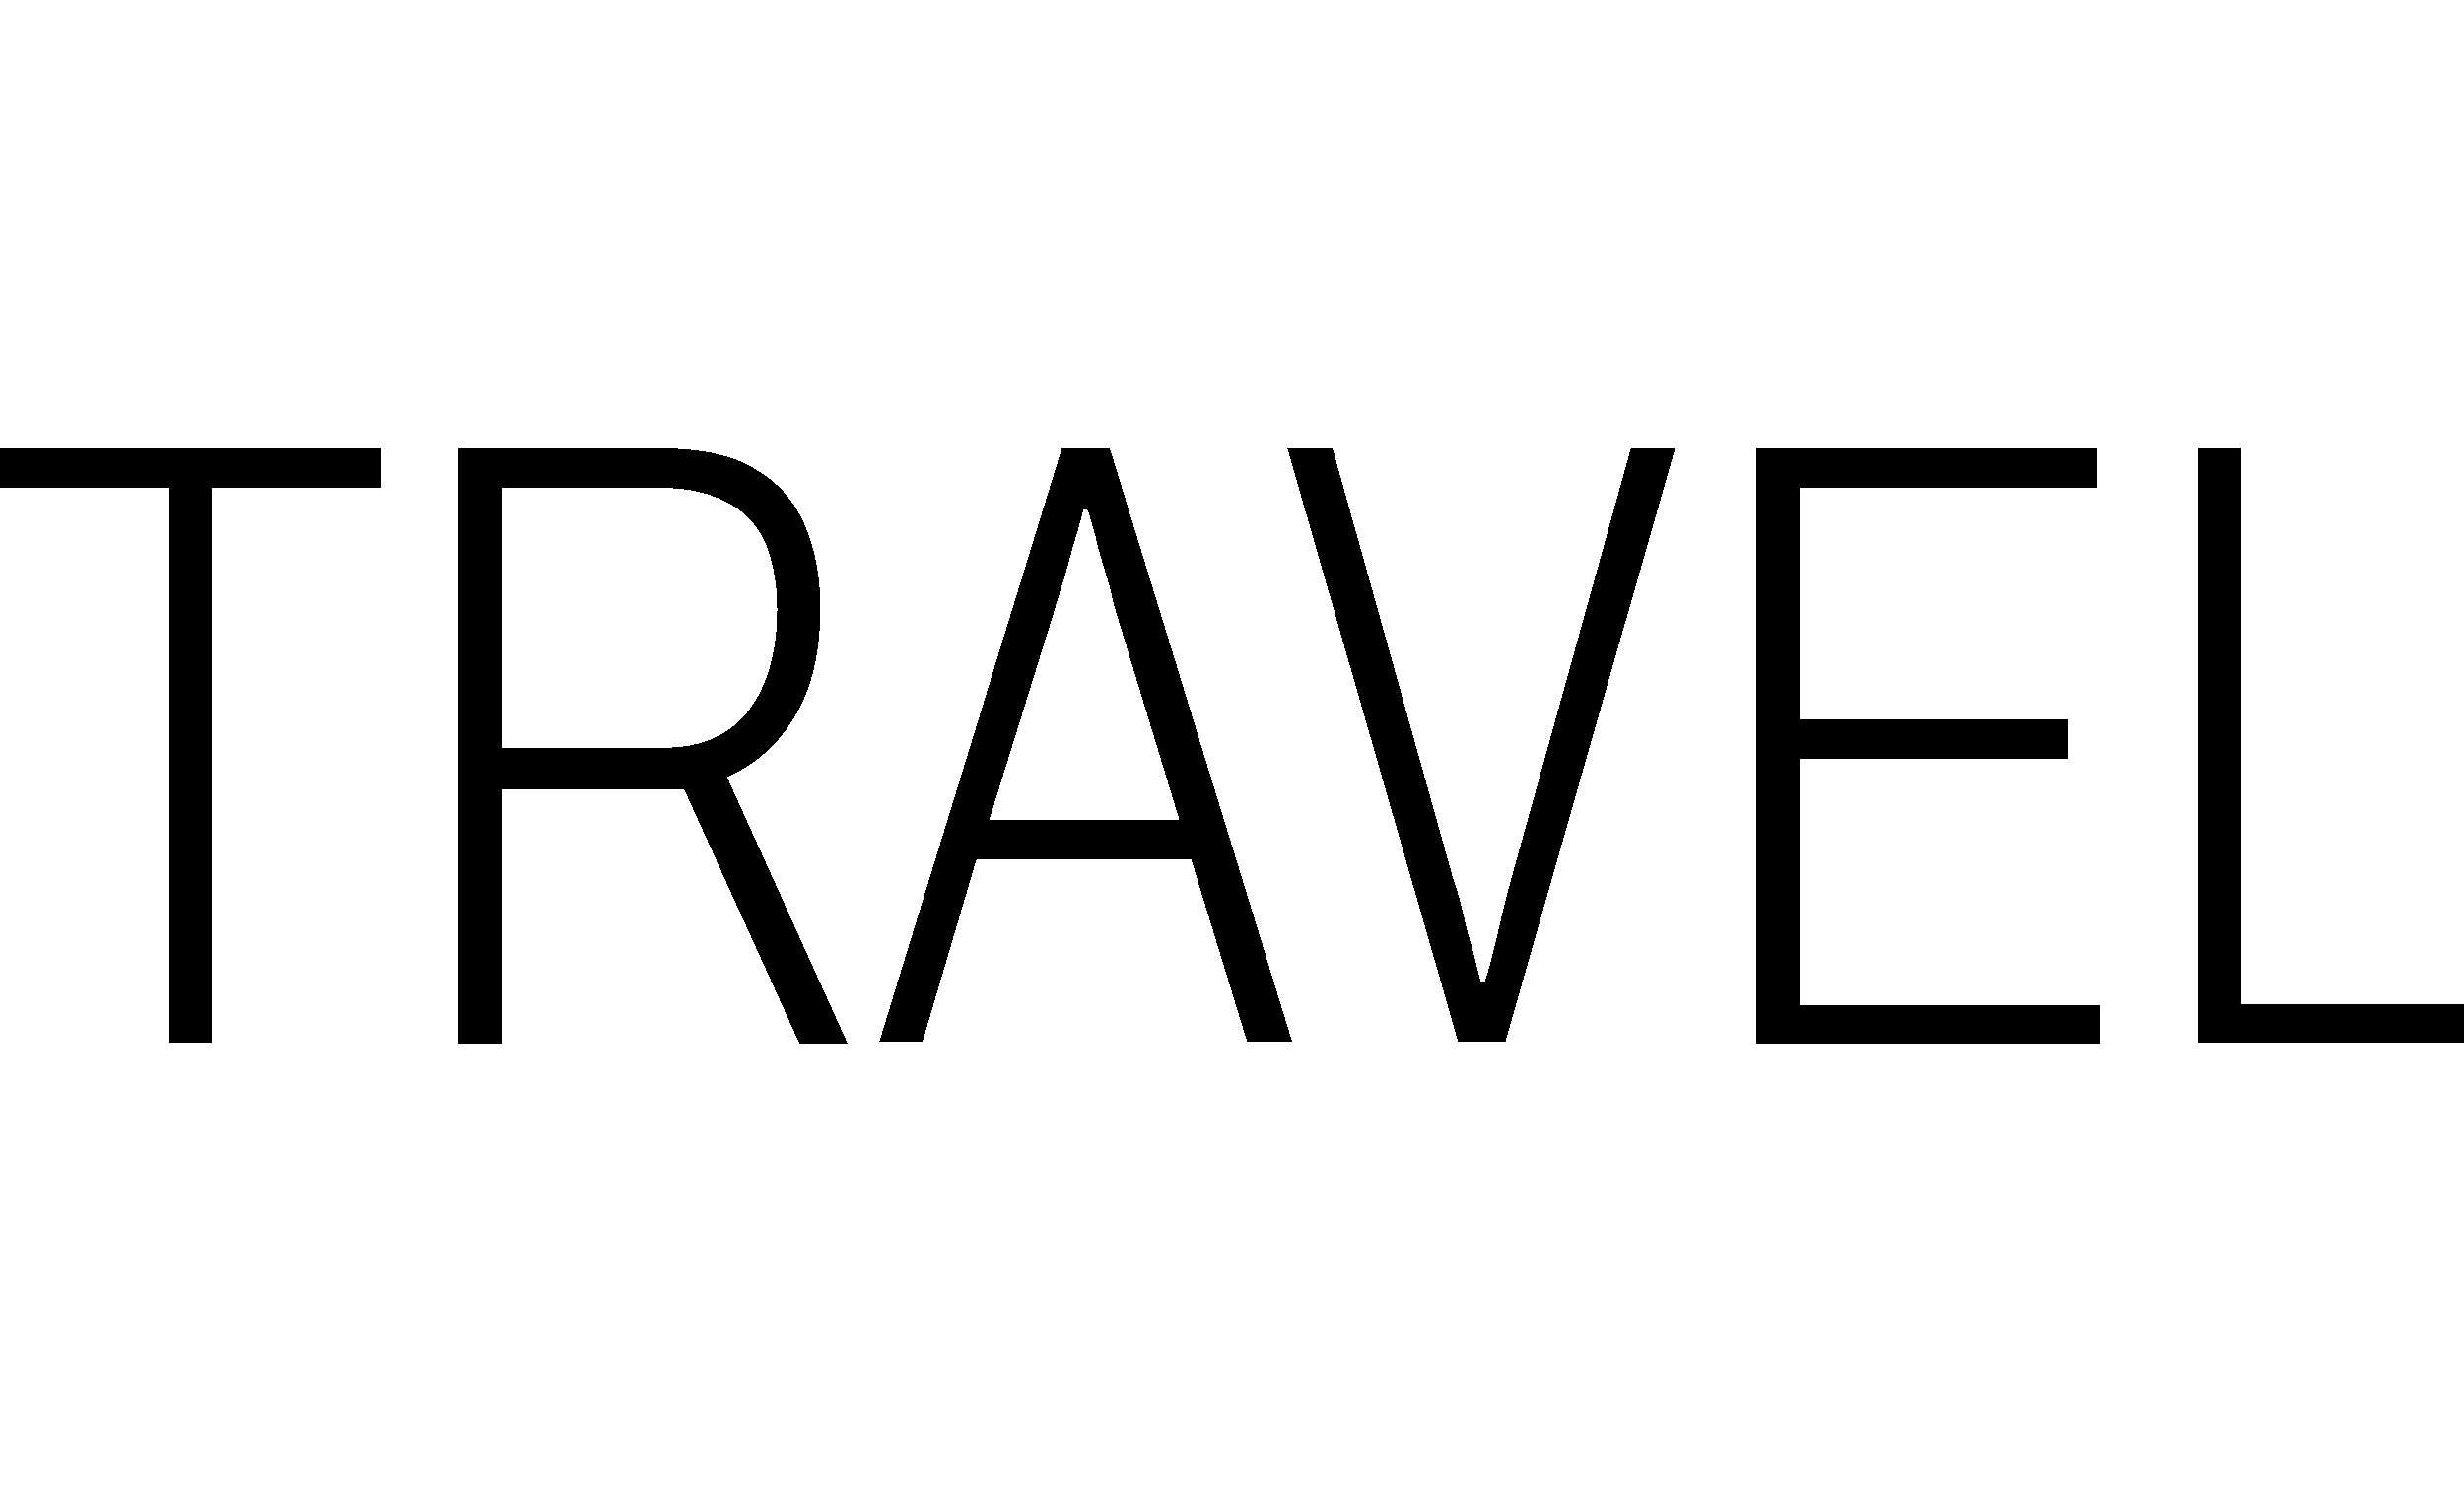
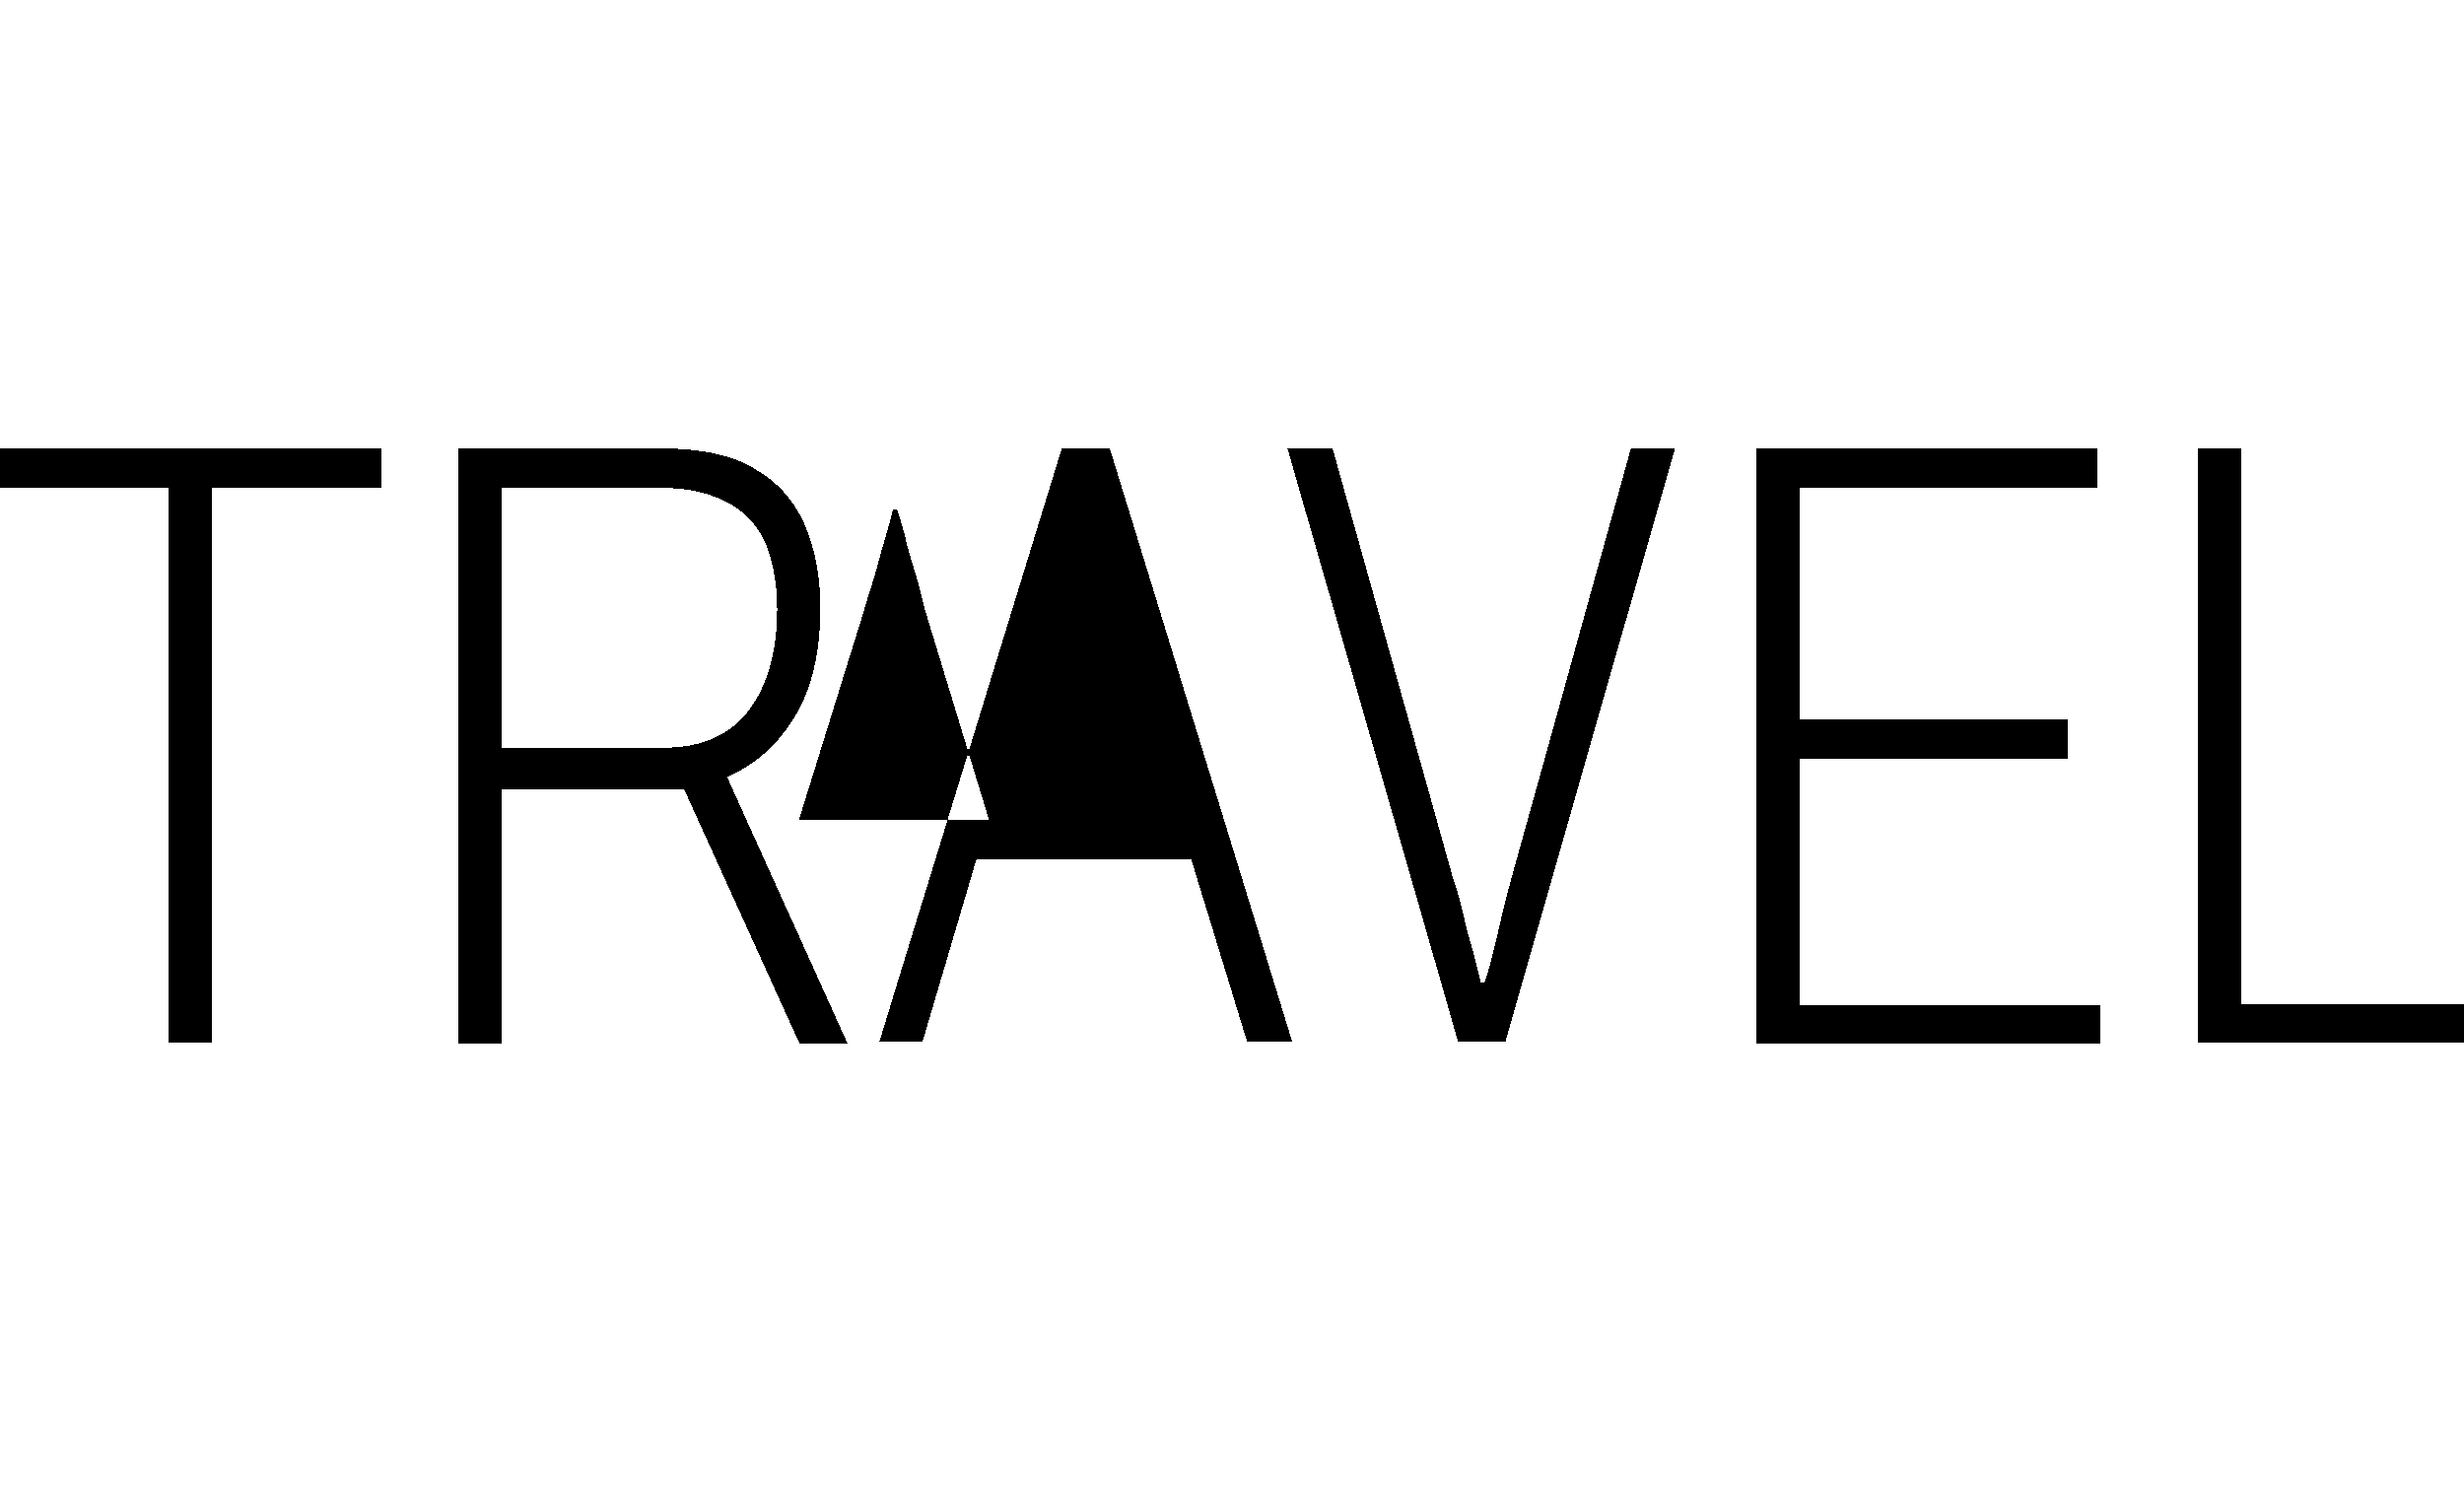
<svg xmlns="http://www.w3.org/2000/svg" xml:space="preserve" width="100" shape-rendering="crispEdges" style="enable-background:new 0 0 251.1 60.5" viewBox="0 0 251.1 60.5">
-   <path d="M17.2 60.5V4H0V0h38.9v4H21.6v56.6h-4.4zM46.7 60.5V0h20.7c4.1 0 7.4.7 9.7 2.2 2.4 1.4 4 3.4 5 5.8s1.5 5.2 1.5 8.3c0 4.6-.9 8.3-2.7 11.2-1.8 2.9-4.1 4.8-6.8 6l12.3 27.2h-4.9l-11.8-26H51.1v26h-4.4zm4.4-30h16.6c3.8 0 6.7-1.3 8.6-3.8s2.9-6 2.9-10.3c0-2.5-.4-4.7-1.1-6.5-.7-1.8-2-3.3-3.8-4.3S70.2 4 67.1 4h-16v26.5zM89.6 60.5 108.2 0h4.9l18.6 60.5h-4.6l-5.7-18.6H99.5L94 60.5h-4.4zm11.2-22.6h19.4l-6.4-21c-.2-.6-.4-1.4-.6-2.3-.2-.9-.5-1.8-.8-2.8-.3-1-.6-2-.8-3-.3-1-.5-1.9-.8-2.6h-.4c-.2.9-.5 2-.9 3.3-.4 1.3-.7 2.6-1.1 3.9-.4 1.3-.8 2.5-1.1 3.6l-6.5 20.9zM148.6 60.5 131.2 0h4.6l12.3 43.9c.4 1.1.7 2.2 1 3.5.3 1.3.6 2.5 1 3.8.3 1.2.6 2.3.8 3.2h.4c.3-.9.6-1.9.9-3.2.3-1.2.6-2.5.9-3.8.3-1.3.6-2.4.9-3.5L166.2 0h4.5l-17.3 60.5h-4.8zM179 60.5V0h34.7v4h-30.3v23.6h27.3v4h-27.3v25.1H214v4h-35zM224 60.5V0h4.4v56.6h22.7v4H224z" />
+   <path d="M17.2 60.5V4H0V0h38.9v4H21.6v56.6h-4.4zM46.7 60.5V0h20.7c4.1 0 7.4.7 9.7 2.2 2.4 1.4 4 3.4 5 5.8s1.5 5.2 1.5 8.3c0 4.6-.9 8.3-2.7 11.2-1.8 2.9-4.1 4.8-6.8 6l12.3 27.2h-4.9l-11.8-26H51.1v26h-4.4zm4.4-30h16.6c3.8 0 6.7-1.3 8.6-3.8s2.9-6 2.9-10.3c0-2.5-.4-4.7-1.1-6.5-.7-1.8-2-3.3-3.8-4.3S70.2 4 67.1 4h-16v26.5zM89.6 60.5 108.2 0h4.9l18.6 60.5h-4.6l-5.7-18.6H99.5L94 60.5h-4.4zm11.2-22.6l-6.4-21c-.2-.6-.4-1.4-.6-2.3-.2-.9-.5-1.8-.8-2.8-.3-1-.6-2-.8-3-.3-1-.5-1.9-.8-2.6h-.4c-.2.9-.5 2-.9 3.3-.4 1.3-.7 2.6-1.1 3.9-.4 1.3-.8 2.5-1.1 3.6l-6.5 20.9zM148.6 60.5 131.2 0h4.6l12.3 43.9c.4 1.1.7 2.2 1 3.5.3 1.3.6 2.5 1 3.8.3 1.2.6 2.3.8 3.2h.4c.3-.9.6-1.9.9-3.2.3-1.2.6-2.5.9-3.8.3-1.3.6-2.4.9-3.5L166.2 0h4.5l-17.3 60.5h-4.8zM179 60.5V0h34.7v4h-30.3v23.6h27.3v4h-27.3v25.1H214v4h-35zM224 60.5V0h4.4v56.6h22.7v4H224z" />
</svg>